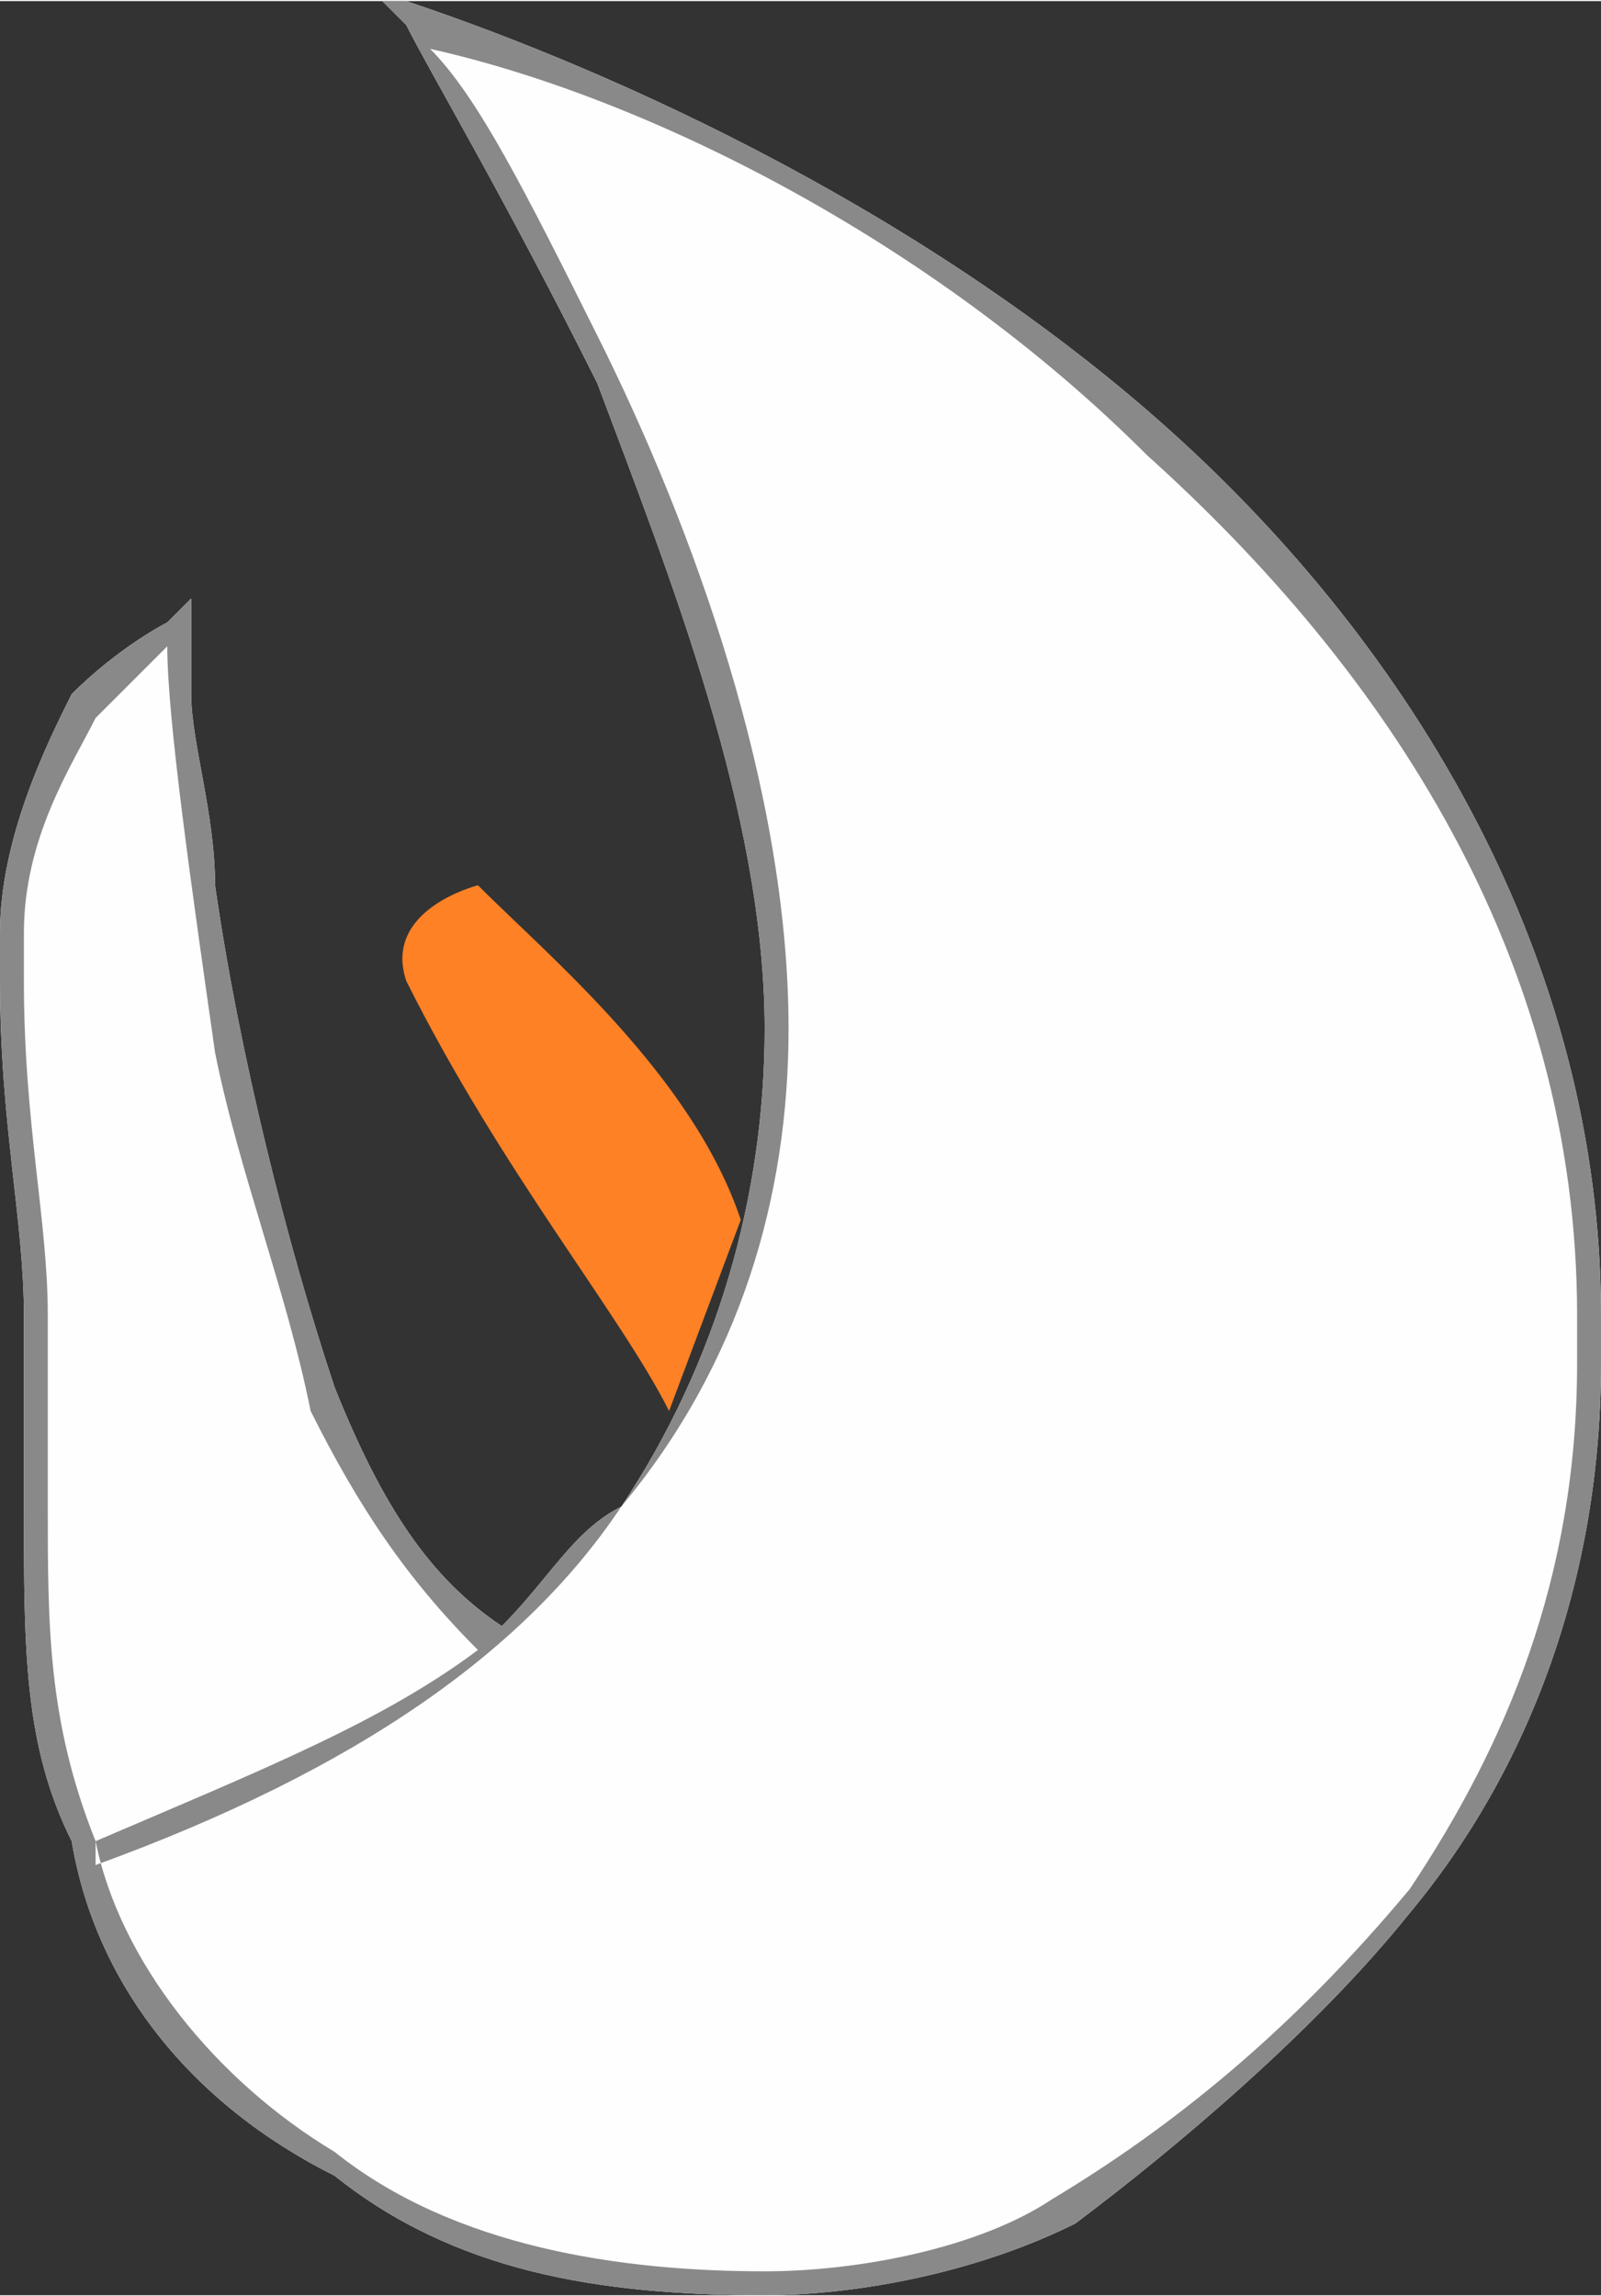
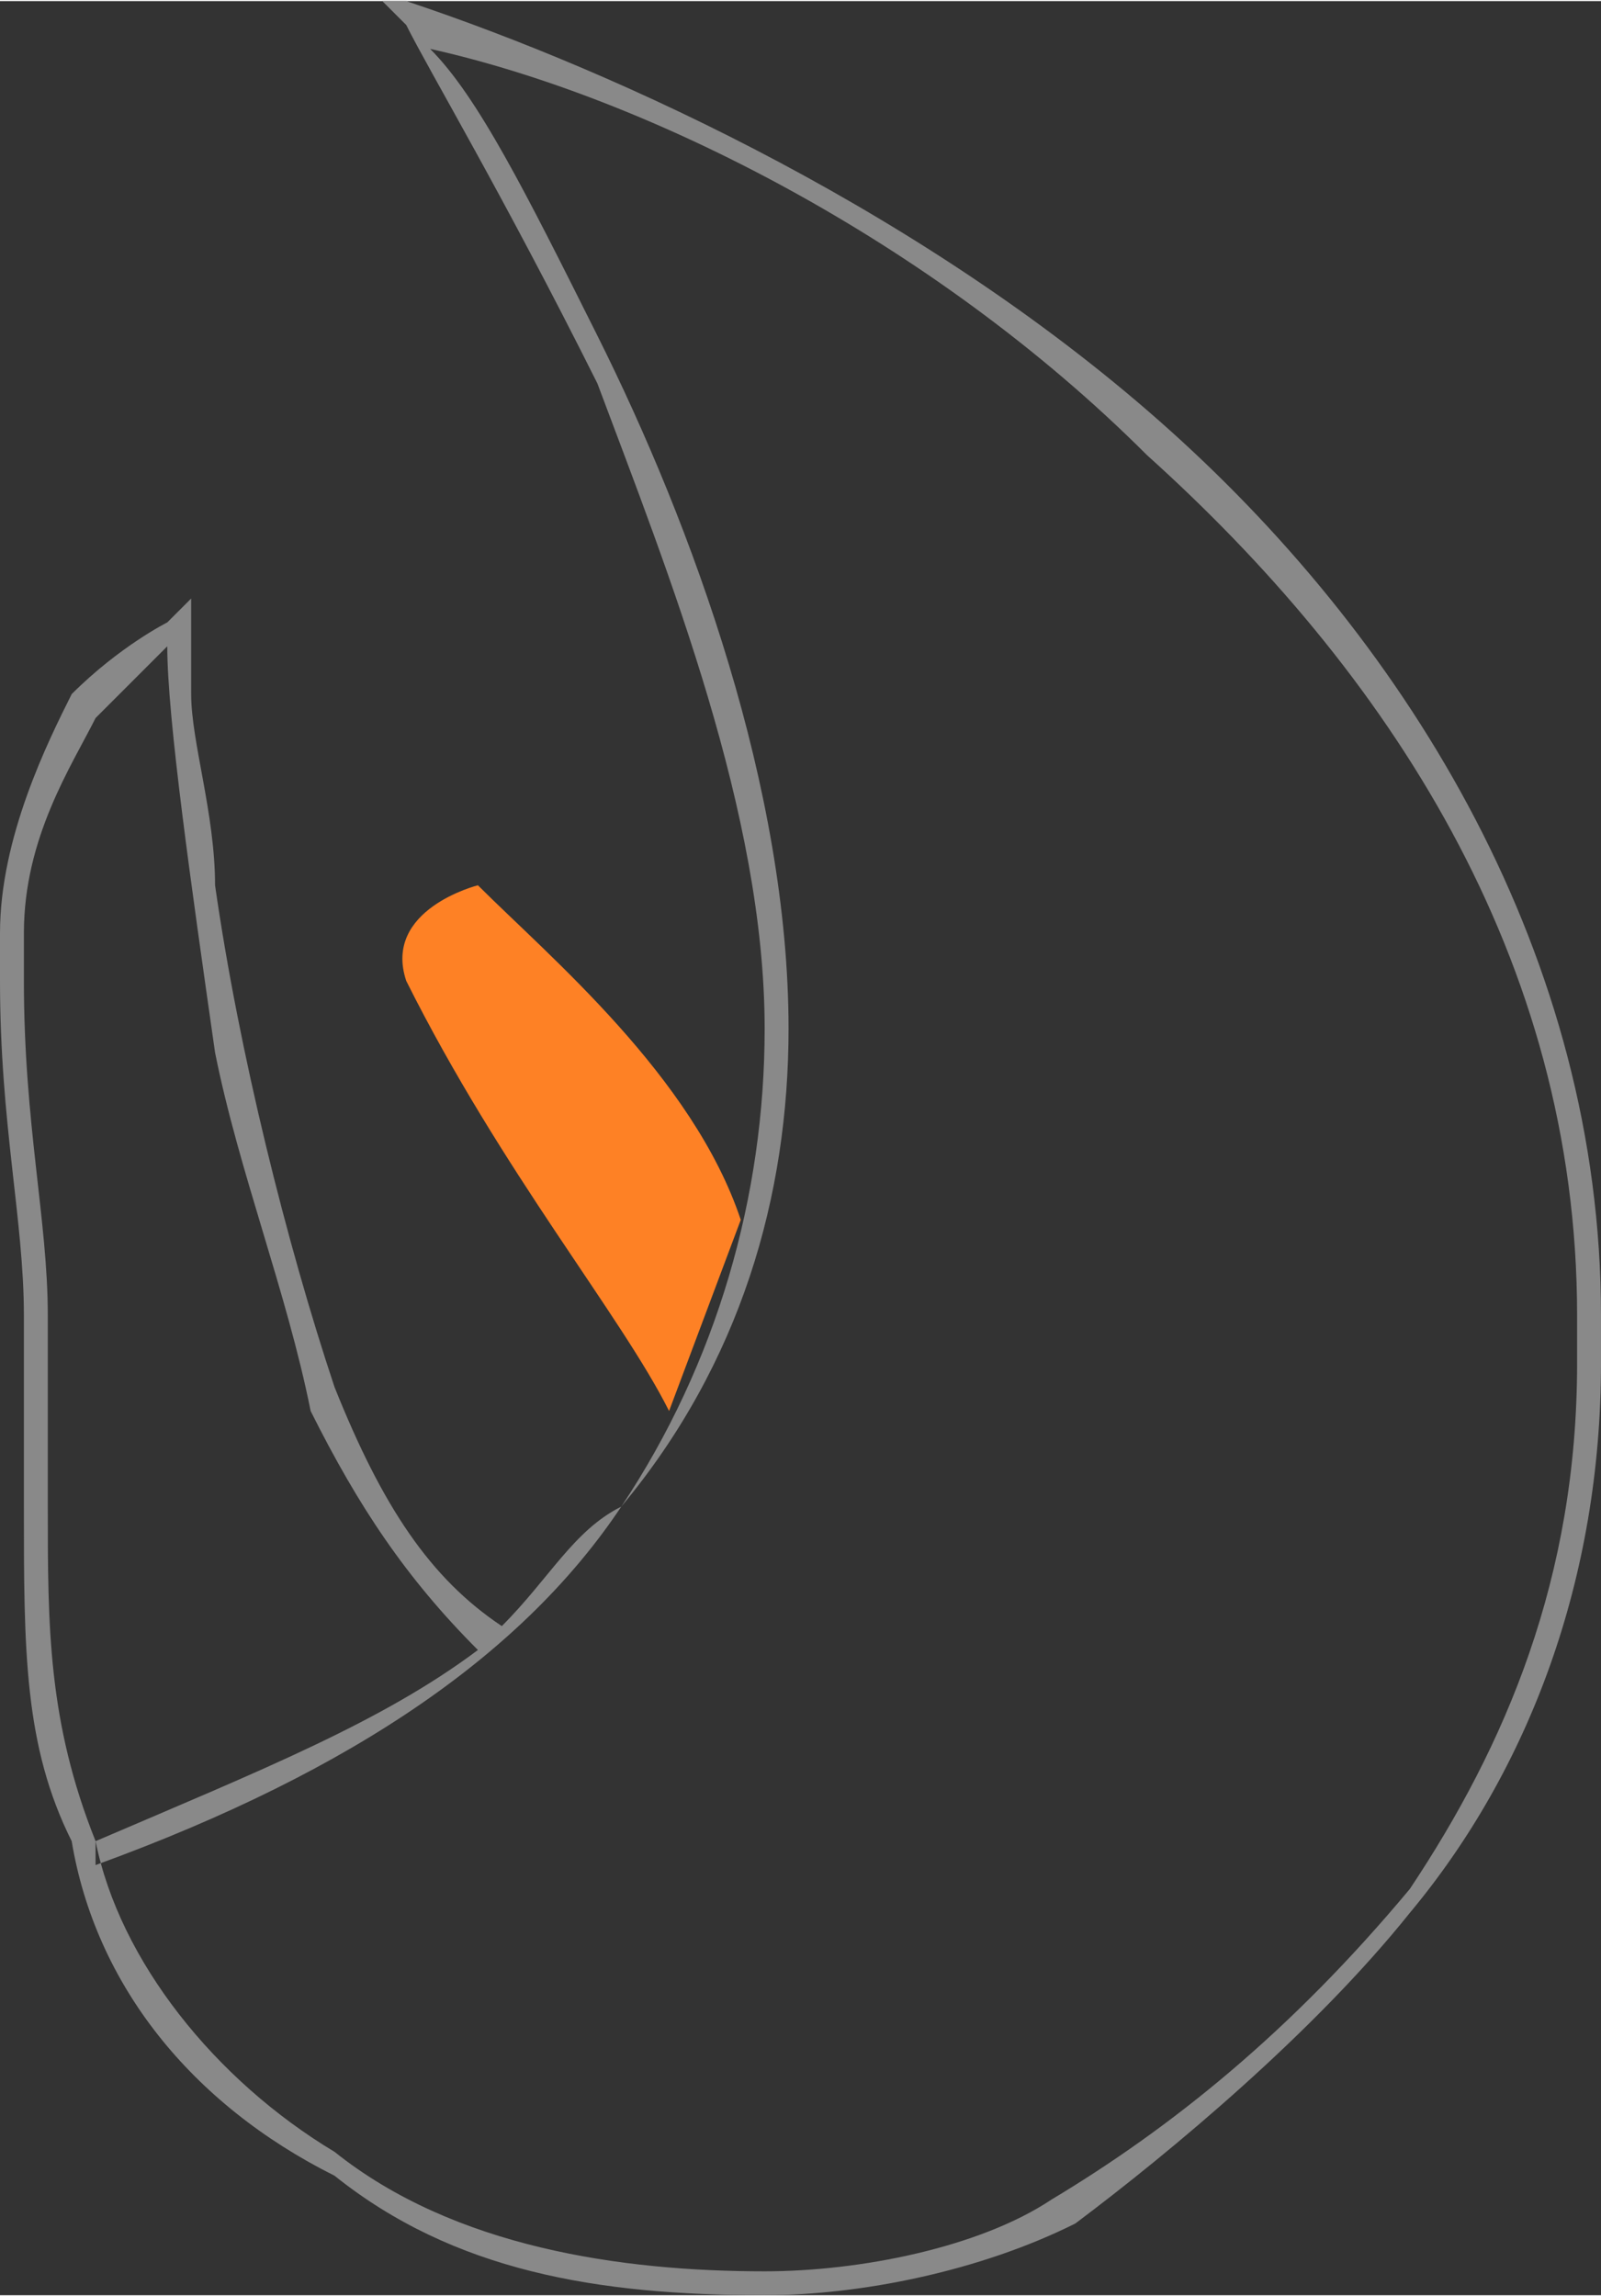
<svg xmlns="http://www.w3.org/2000/svg" xml:space="preserve" width="9.572mm" height="13.728mm" version="1.1" style="shape-rendering:geometricPrecision; text-rendering:geometricPrecision; image-rendering:optimizeQuality; fill-rule:evenodd; clip-rule:evenodd" viewBox="0 0 67 96">
  <rect x="0" y="0" width="67" height="96" fill="#333333" stroke="none" />
  <defs>
    <style type="text/css">
   
    .fil1 {fill:#FEFEFE}
    .fil2 {fill:#898989}
    .fil0 {fill:#FE8125}
   
  </style>
  </defs>
  <g id="Ebene_x0020_1">
    <path class="fil0" d="M28 59c-2,-4 -7,-10 -11,-18 -1,-3 3,-4 3,-4 3,3 9,8 11,14l-3 8z" />
-     <path class="fil1" d="M21 68c-3,-2 -5,-5 -7,-10 -2,-6 -4,-14 -5,-21 0,-3 -1,-6 -1,-8 0,-1 0,-2 0,-2 0,-1 0,-1 0,-1l0 -1 -1 1c0,0 -2,1 -4,3 -1,2 -3,6 -3,10 0,1 0,1 0,2 0,6 1,10 1,14 0,3 0,6 0,8 0,6 0,10 2,14 1,6 5,11 11,14 5,4 11,5 18,5 4,0 9,-1 13,-3l0 0c4,-3 10,-8 14,-13 5,-6 8,-14 8,-23 0,-1 0,-1 0,-2 0,-15 -8,-28 -18,-37 -10,-9 -23,-15 -32,-18l-1 0 1 1c0,0 0,0 0,0 1,2 4,7 8,15 3,8 7,18 7,27 0,7 -2,14 -6,20 -2,1 -3,3 -5,5z" />
    <path class="fil2" d="M18 2l0 0c9,2 21,8 30,17 10,9 18,21 18,36 0,1 0,1 0,2 0,9 -3,16 -7,22 -5,6 -10,10 -15,13l0 0 0 0c-3,2 -8,3 -12,3 -6,0 -13,-1 -18,-5 -5,-3 -9,-8 -10,-13l0 0 0 1c11,-4 18,-9 22,-15 5,-6 7,-13 7,-20 0,-10 -4,-21 -8,-29 -3,-6 -5,-10 -7,-12l0 0zm-14 75c-2,-5 -2,-9 -2,-14 0,-2 0,-5 0,-8 0,-4 -1,-8 -1,-14 0,-1 0,-1 0,-2 0,-4 2,-7 3,-9l3 -3 0 0 0 0c0,3 1,10 2,17 1,5 3,10 4,15 2,4 4,7 7,10 -4,3 -9,5 -16,8zm17 -9c-3,-2 -5,-5 -7,-10 -2,-6 -4,-14 -5,-21 0,-3 -1,-6 -1,-8 0,-1 0,-2 0,-2 0,-1 0,-1 0,-1l0 -1 -1 1c0,0 -2,1 -4,3 -1,2 -3,6 -3,10 0,1 0,1 0,2 0,6 1,10 1,14 0,3 0,6 0,8 0,6 0,10 2,14 1,6 5,11 11,14 5,4 11,5 18,5 4,0 9,-1 13,-3l0 0c4,-3 10,-8 14,-13 5,-6 8,-14 8,-23 0,-1 0,-1 0,-2 0,-15 -8,-28 -18,-37 -10,-9 -23,-15 -32,-18l-1 0 1 1c0,0 0,0 0,0 1,2 4,7 8,15 3,8 7,18 7,27 0,7 -2,14 -6,20 -2,1 -3,3 -5,5z" />
  </g>
</svg>